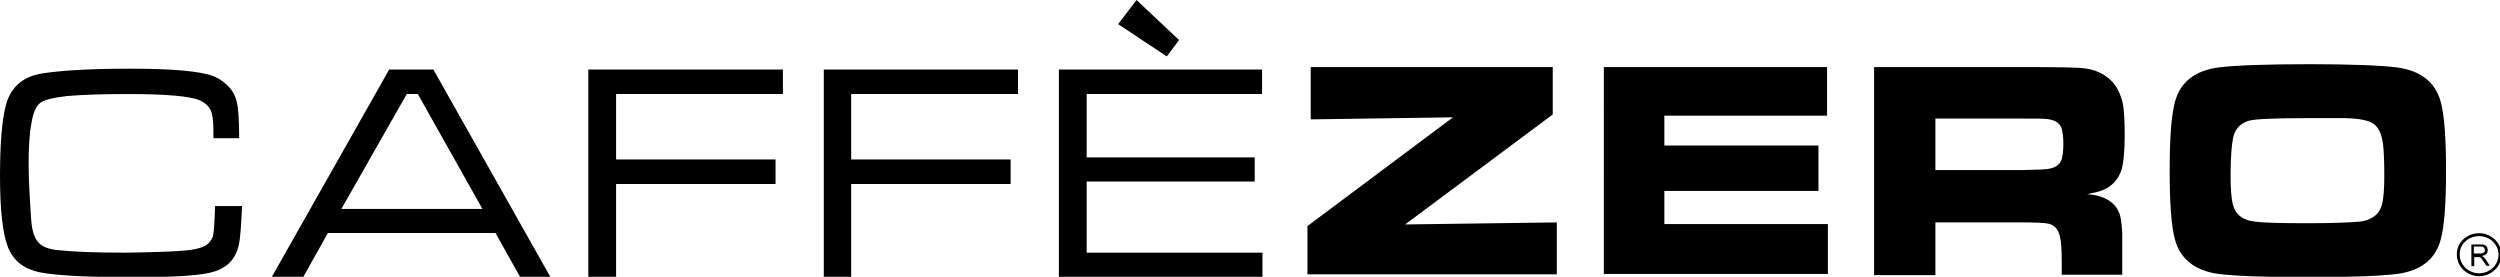
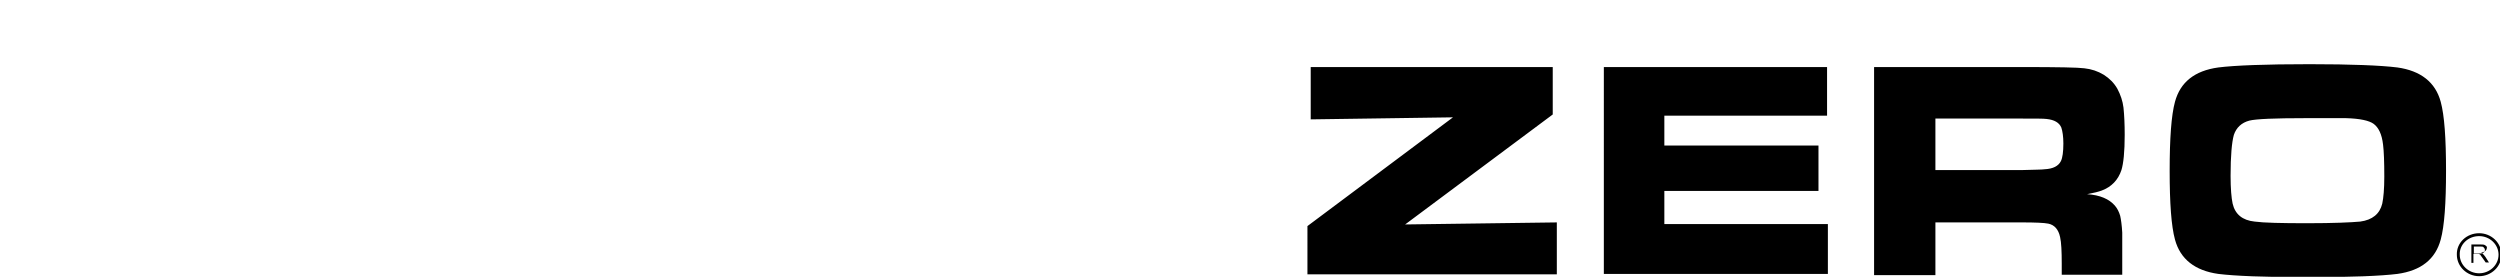
<svg xmlns="http://www.w3.org/2000/svg" version="1.0" id="Livello_1" x="0px" y="0px" viewBox="0 0 611.5 67.7" style="enable-background:new 0 0 611.5 67.7;" xml:space="preserve">
  <style type="text/css">
	.st0{fill:none;stroke:#000000;stroke-width:0.709;stroke-miterlimit:22.926;}
</style>
  <g>
-     <path d="M273.5,5.9L278,0l10.4,9.8l-3,4L273.5,5.9z M259,67.7V17h49.7V23h-42.9v15.5h41.1v5.9h-41.1v17.4h43v5.9H259z M201.5,67.7   V17H249V23h-40.8v16h39V45h-39v22.8H201.5z M143.9,67.7V17h47.6V23h-40.8v16h39V45h-39v22.8H143.9z M118,51.1L102.2,23h-2.7   l-16,28.1H118z M127.2,67.7l-6-10.7h-41l-6,10.7h-7.7L95.2,17H106l28.6,50.7H127.2z M52.6,50.4h6.6c-0.2,4.6-0.4,7.8-0.8,9.5   c-0.8,3.8-3.3,6.1-7.5,6.9c-3.4,0.7-9.5,1-18.2,1c-11.3,0-19-0.4-23-1.2c-3.8-0.8-6.3-2.7-7.7-6c-1.3-3.2-2-9-2-17.5   c0-8.1,0.5-14,1.5-17.6c1.2-4.3,4.2-6.9,9.2-7.6c4.8-0.7,11.7-1.1,20.9-1.1c8.8,0,15,0.4,18.8,1.3c1.9,0.4,3.5,1.2,4.9,2.5   c1.4,1.2,2.2,2.6,2.6,4.3c0.4,1.5,0.6,4.5,0.6,8.9h-6.3c0-0.9,0-1.4,0-1.7c0-2.4-0.2-4.2-0.7-5.2c-0.5-1-1.4-1.8-2.7-2.4   c-2.5-1-8.3-1.5-17.5-1.5c-6.7,0-11.7,0.2-15,0.5c-3.3,0.4-5.5,0.9-6.5,1.7c-1,0.8-1.7,2.4-2.1,4.9c-0.5,2.5-0.7,5.9-0.7,10.3   c0,2.1,0.1,4.8,0.3,8.1c0.2,3.3,0.3,5.5,0.5,6.8c0.3,2,0.9,3.4,1.9,4.3c1,0.9,2.5,1.4,4.6,1.6c3.8,0.4,9.3,0.6,16.4,0.6   c2.2,0,5-0.1,8.6-0.2c3.5-0.1,5.8-0.3,6.7-0.4c1.9-0.2,3.3-0.6,4.2-1.1c0.9-0.5,1.5-1.3,1.9-2.3C52.3,56.9,52.5,54.4,52.6,50.4z" />
    <path d="M563.9,28.9c-7.5,0-12.1,0.2-13.7,0.6c-1.9,0.5-3.2,1.7-3.8,3.5c-0.5,1.8-0.8,5.1-0.8,10c0,3.1,0.2,5.4,0.5,6.8   c0.6,2.6,2.4,4.1,5.4,4.4c2.2,0.3,6.5,0.4,12.9,0.4c6.4,0,10.7-0.2,12.9-0.4c3-0.4,4.8-1.9,5.4-4.4c0.3-1.4,0.5-3.6,0.5-6.6   c0-3.6-0.1-6.2-0.3-7.8c-0.3-2.6-1.1-4.2-2.3-5.1c-1.1-0.8-3.3-1.3-6.8-1.4C572.7,28.9,569.3,28.9,563.9,28.9 M564.9,15.7   c10.3,0,17.5,0.3,21.5,0.8c5.7,0.8,9.3,3.6,10.6,8.4c0.9,3.3,1.3,8.9,1.3,16.9c0,7.9-0.4,13.5-1.3,16.8c-1.3,4.8-4.8,7.6-10.6,8.4   c-4,0.5-11.3,0.8-21.9,0.8c-10.6,0-17.9-0.3-21.9-0.8c-5.7-0.8-9.3-3.6-10.6-8.4c-0.9-3.3-1.3-8.9-1.3-16.8   c0-7.9,0.4-13.6,1.3-16.9c1.3-4.8,4.8-7.6,10.6-8.4C546.6,16,554,15.7,564.9,15.7z M473.4,41.6h21.1c3.2-0.1,5-0.1,5.6-0.2   c2.1-0.1,3.4-0.8,4-2c0.4-0.8,0.6-2.3,0.6-4.3c0-1.7-0.2-3-0.5-3.9c-0.5-1.2-1.7-1.9-3.6-2.1c-0.7-0.1-2.7-0.1-6.1-0.1h-21.1V41.6z    M458.4,67.1V16.4h36.3c8.6,0,13.6,0.1,15.1,0.3c1.8,0.2,3.3,0.7,4.8,1.6c1.4,0.9,2.5,2,3.3,3.4c0.8,1.5,1.3,3,1.5,4.6   c0.2,1.9,0.3,4.1,0.3,6.7c0,4.1-0.3,7-0.8,8.6c-0.8,2.4-2.4,4.1-4.8,5c-0.8,0.3-2,0.6-3.6,0.9c3.2,0.2,5.4,1.2,6.8,2.8   c0.6,0.7,1,1.5,1.3,2.5c0.2,0.9,0.4,2.3,0.5,4.1c0,0.9,0,2.8,0,5.6v4.7h-14.8v-2.7c0-3-0.1-5.2-0.4-6.5c-0.4-1.9-1.4-3-2.9-3.3   c-1-0.2-3.2-0.3-6.5-0.3h-21.1v12.9H458.4z M392.4,16.4h54.5v11.9h-39.8v7.3h37.7v11.1h-37.7v8.1h40v12.2h-54.8V16.4z M320.7,16.4   h59.1v11.6l-36.1,26.9l37.1-0.5v12.7h-61V55.3l35.6-26.6l-34.8,0.5V16.4z" />
    <path class="st0" d="M606.4,57.4c2.8,0,5.1,2.2,5.1,4.9c0,2.7-2.3,4.9-5.1,4.9c-2.8,0-5.1-2.2-5.1-4.9   C601.2,59.6,603.5,57.4,606.4,57.4z" />
    <g>
-       <path d="M604.5,64.8v-5h2.2c0.4,0,0.8,0,1,0.1c0.2,0.1,0.4,0.2,0.6,0.5c0.1,0.2,0.2,0.5,0.2,0.8c0,0.4-0.1,0.7-0.3,0.9    c-0.2,0.2-0.6,0.4-1.1,0.5c0.2,0.1,0.3,0.2,0.4,0.3c0.2,0.2,0.4,0.4,0.6,0.7l0.9,1.4h-0.8l-0.7-1c-0.2-0.3-0.4-0.5-0.5-0.7    c-0.1-0.2-0.2-0.3-0.3-0.3c-0.1-0.1-0.2-0.1-0.3-0.1c-0.1,0-0.2,0-0.4,0h-0.8v2.2H604.5z M605.2,62h1.4c0.3,0,0.5,0,0.7-0.1    c0.2-0.1,0.3-0.2,0.4-0.3c0.1-0.1,0.1-0.3,0.1-0.5c0-0.2-0.1-0.4-0.3-0.6c-0.2-0.2-0.4-0.2-0.8-0.2h-1.6V62z" />
+       <path d="M604.5,64.8v-5h2.2c0.4,0,0.8,0,1,0.1c0.2,0.1,0.4,0.2,0.6,0.5c0,0.4-0.1,0.7-0.3,0.9    c-0.2,0.2-0.6,0.4-1.1,0.5c0.2,0.1,0.3,0.2,0.4,0.3c0.2,0.2,0.4,0.4,0.6,0.7l0.9,1.4h-0.8l-0.7-1c-0.2-0.3-0.4-0.5-0.5-0.7    c-0.1-0.2-0.2-0.3-0.3-0.3c-0.1-0.1-0.2-0.1-0.3-0.1c-0.1,0-0.2,0-0.4,0h-0.8v2.2H604.5z M605.2,62h1.4c0.3,0,0.5,0,0.7-0.1    c0.2-0.1,0.3-0.2,0.4-0.3c0.1-0.1,0.1-0.3,0.1-0.5c0-0.2-0.1-0.4-0.3-0.6c-0.2-0.2-0.4-0.2-0.8-0.2h-1.6V62z" />
    </g>
  </g>
</svg>